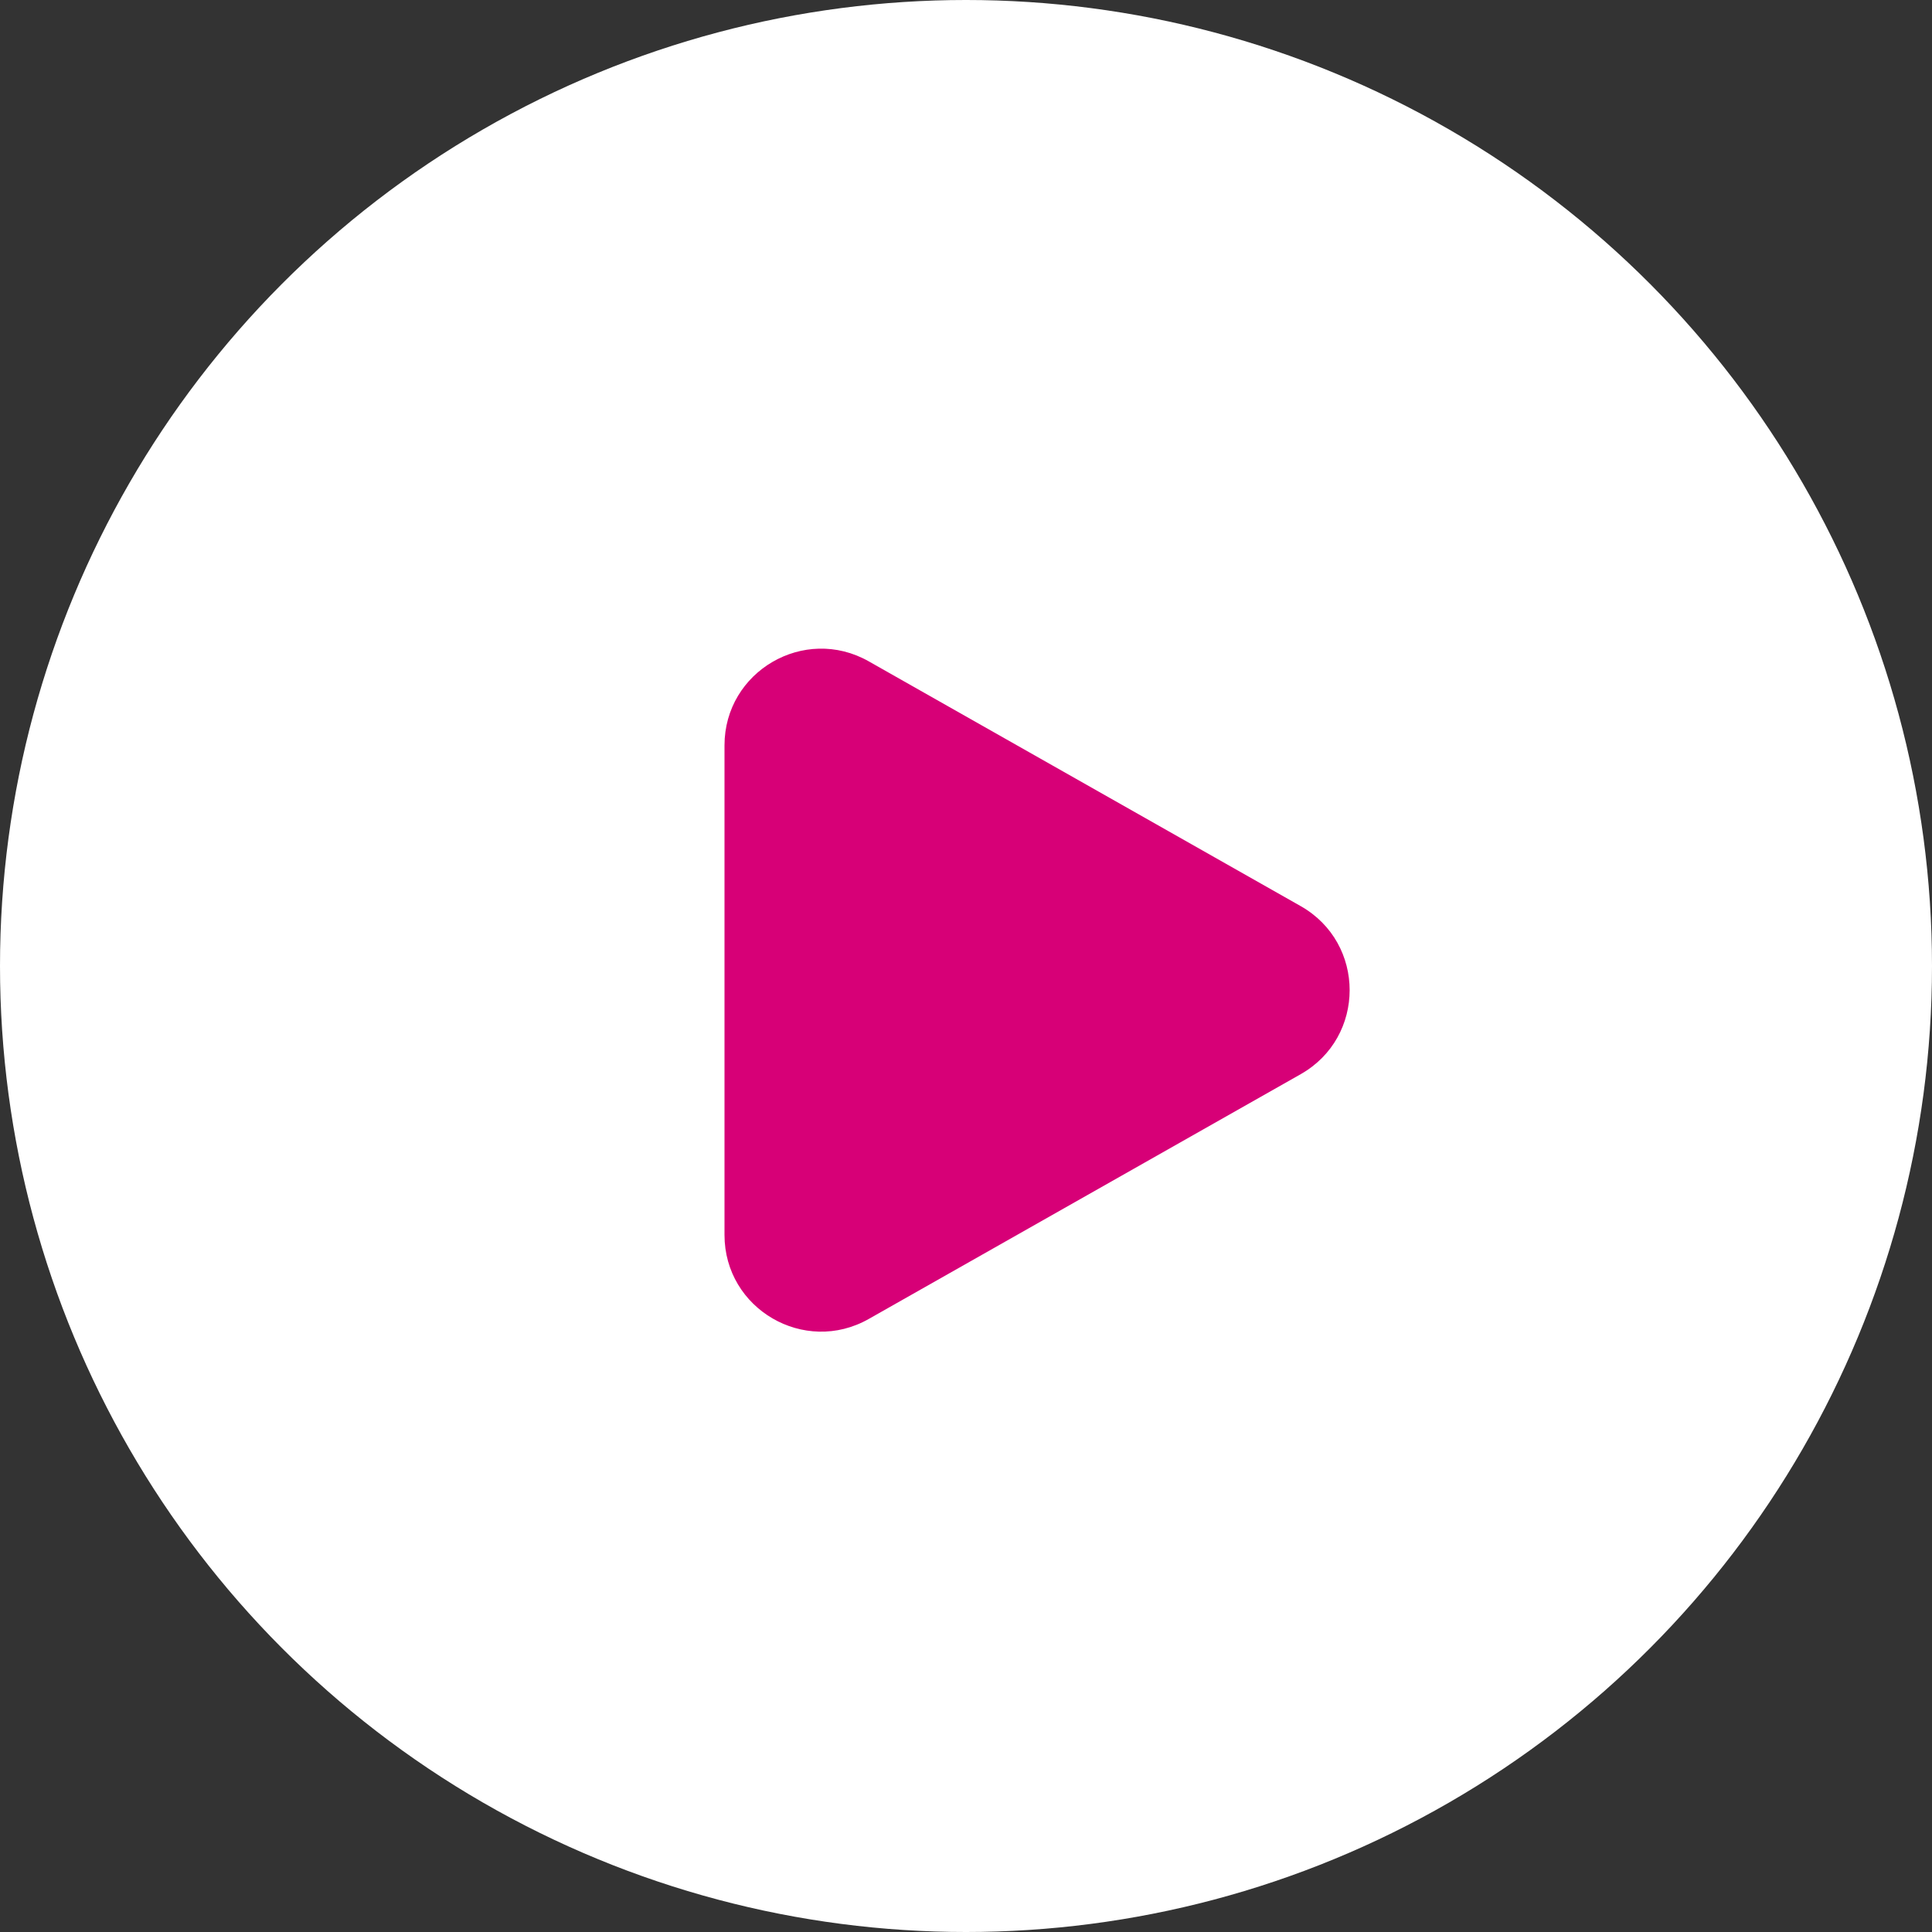
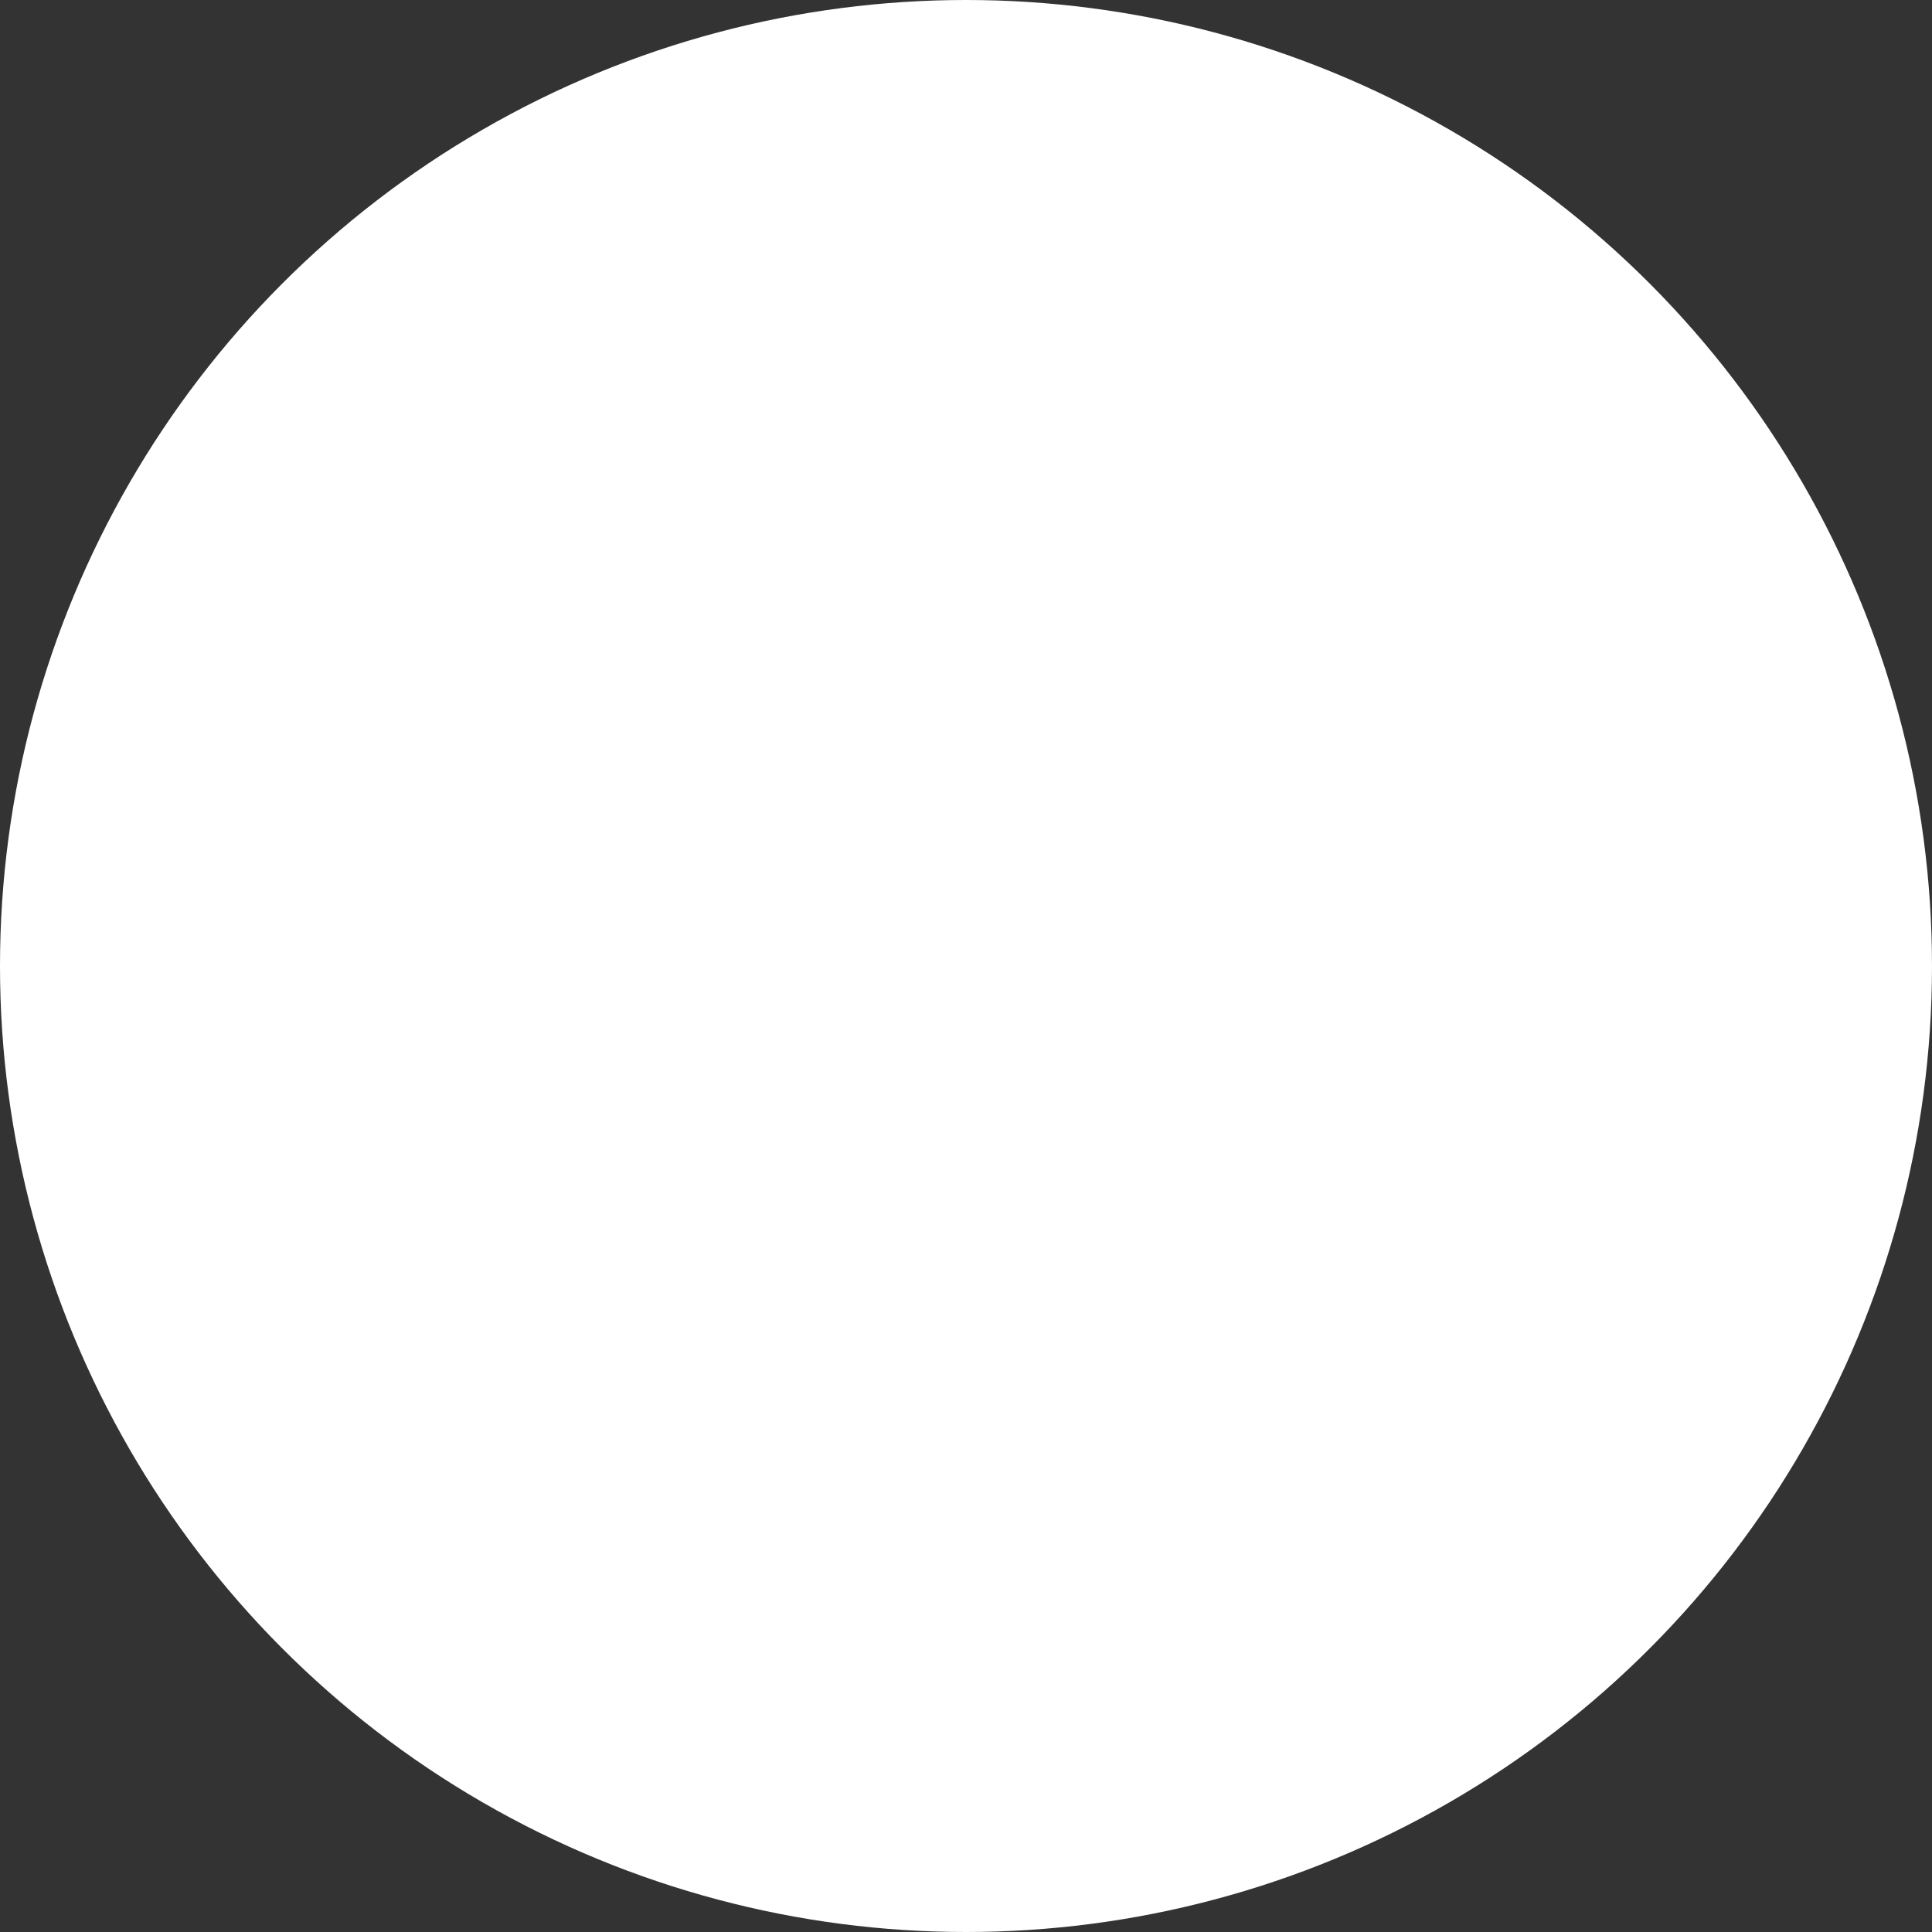
<svg xmlns="http://www.w3.org/2000/svg" width="40" height="40" viewBox="0 0 40 40" fill="none">
  <rect x="0" y="0" width="40" height="40" fill="#333333" stroke="none" />
  <circle cx="20" cy="20" r="20" fill="white" />
-   <path d="M26.929 18.76C28.281 19.526 28.281 21.474 26.929 22.24L17.986 27.308C16.653 28.063 15 27.1 15 25.568L15 15.432C15 13.9 16.653 12.937 17.986 13.692L26.929 18.76Z" fill="#D70077" />
</svg>